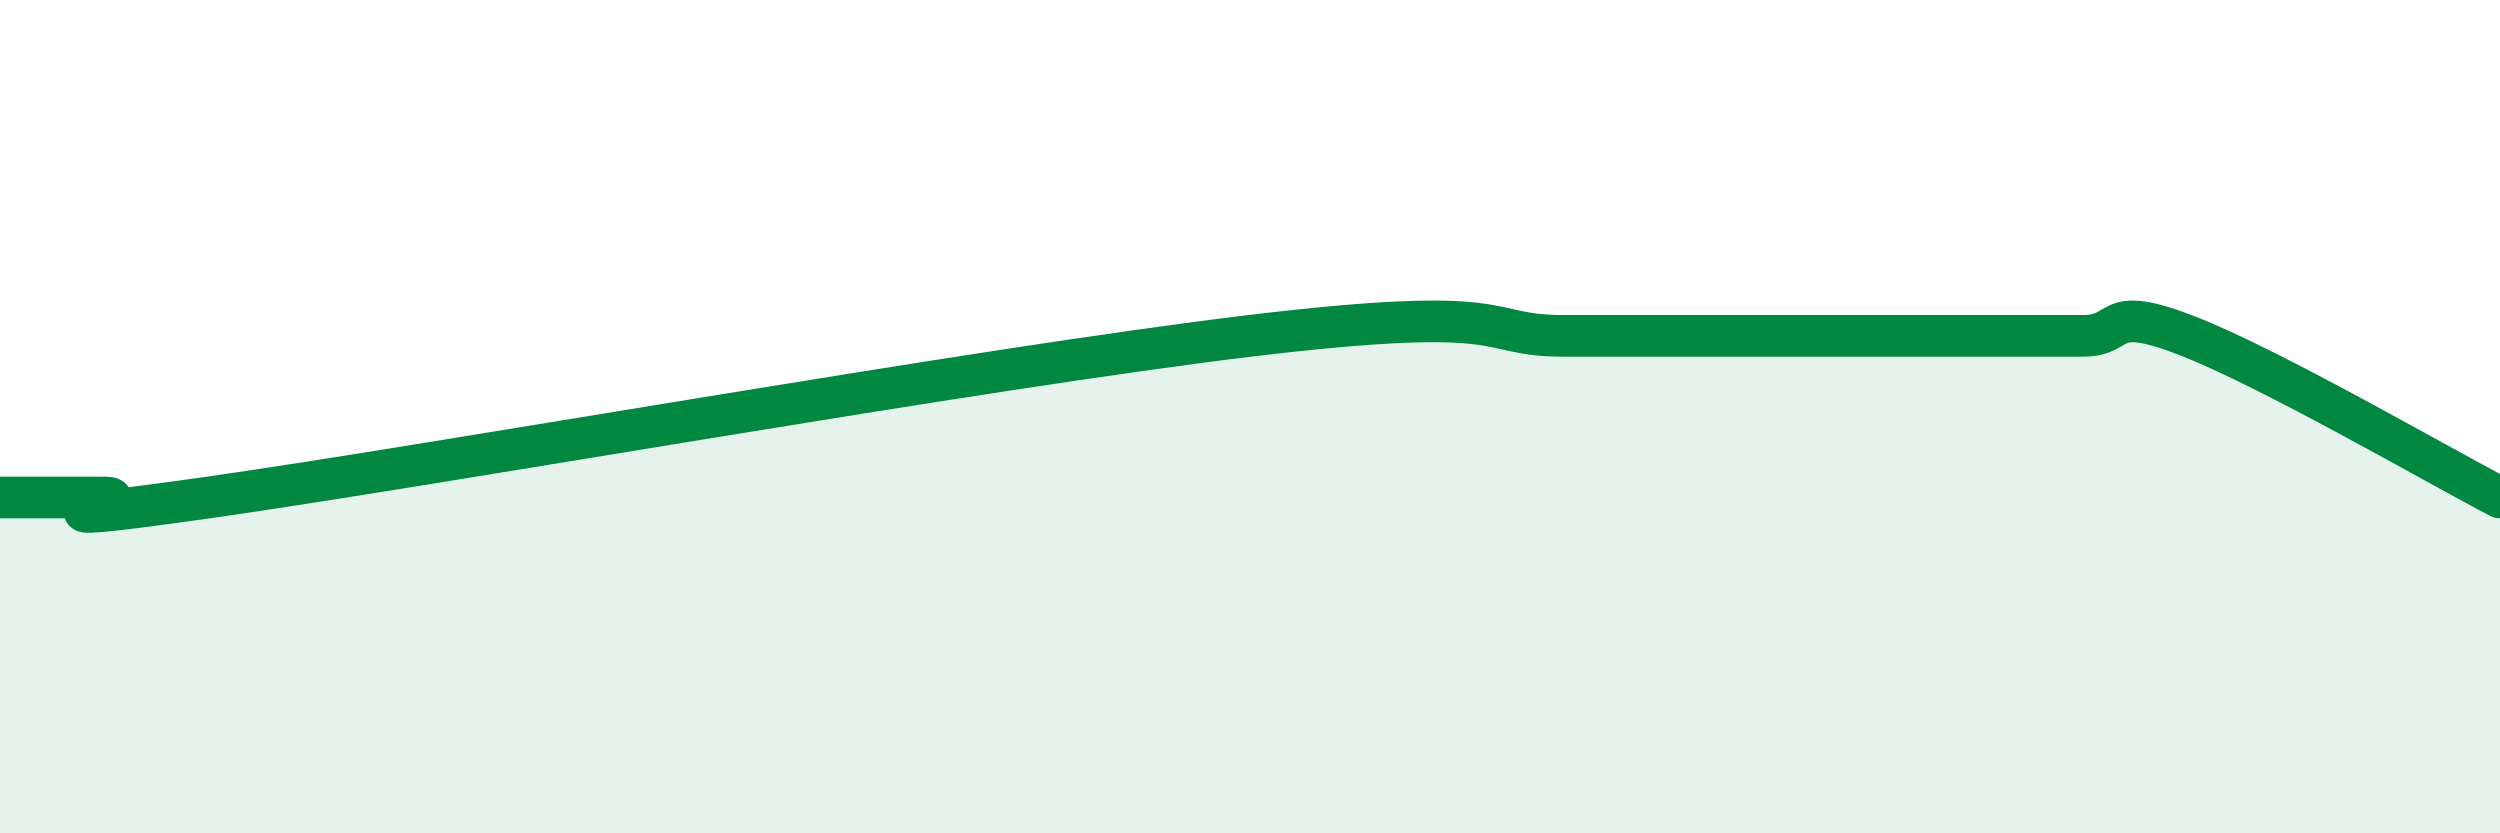
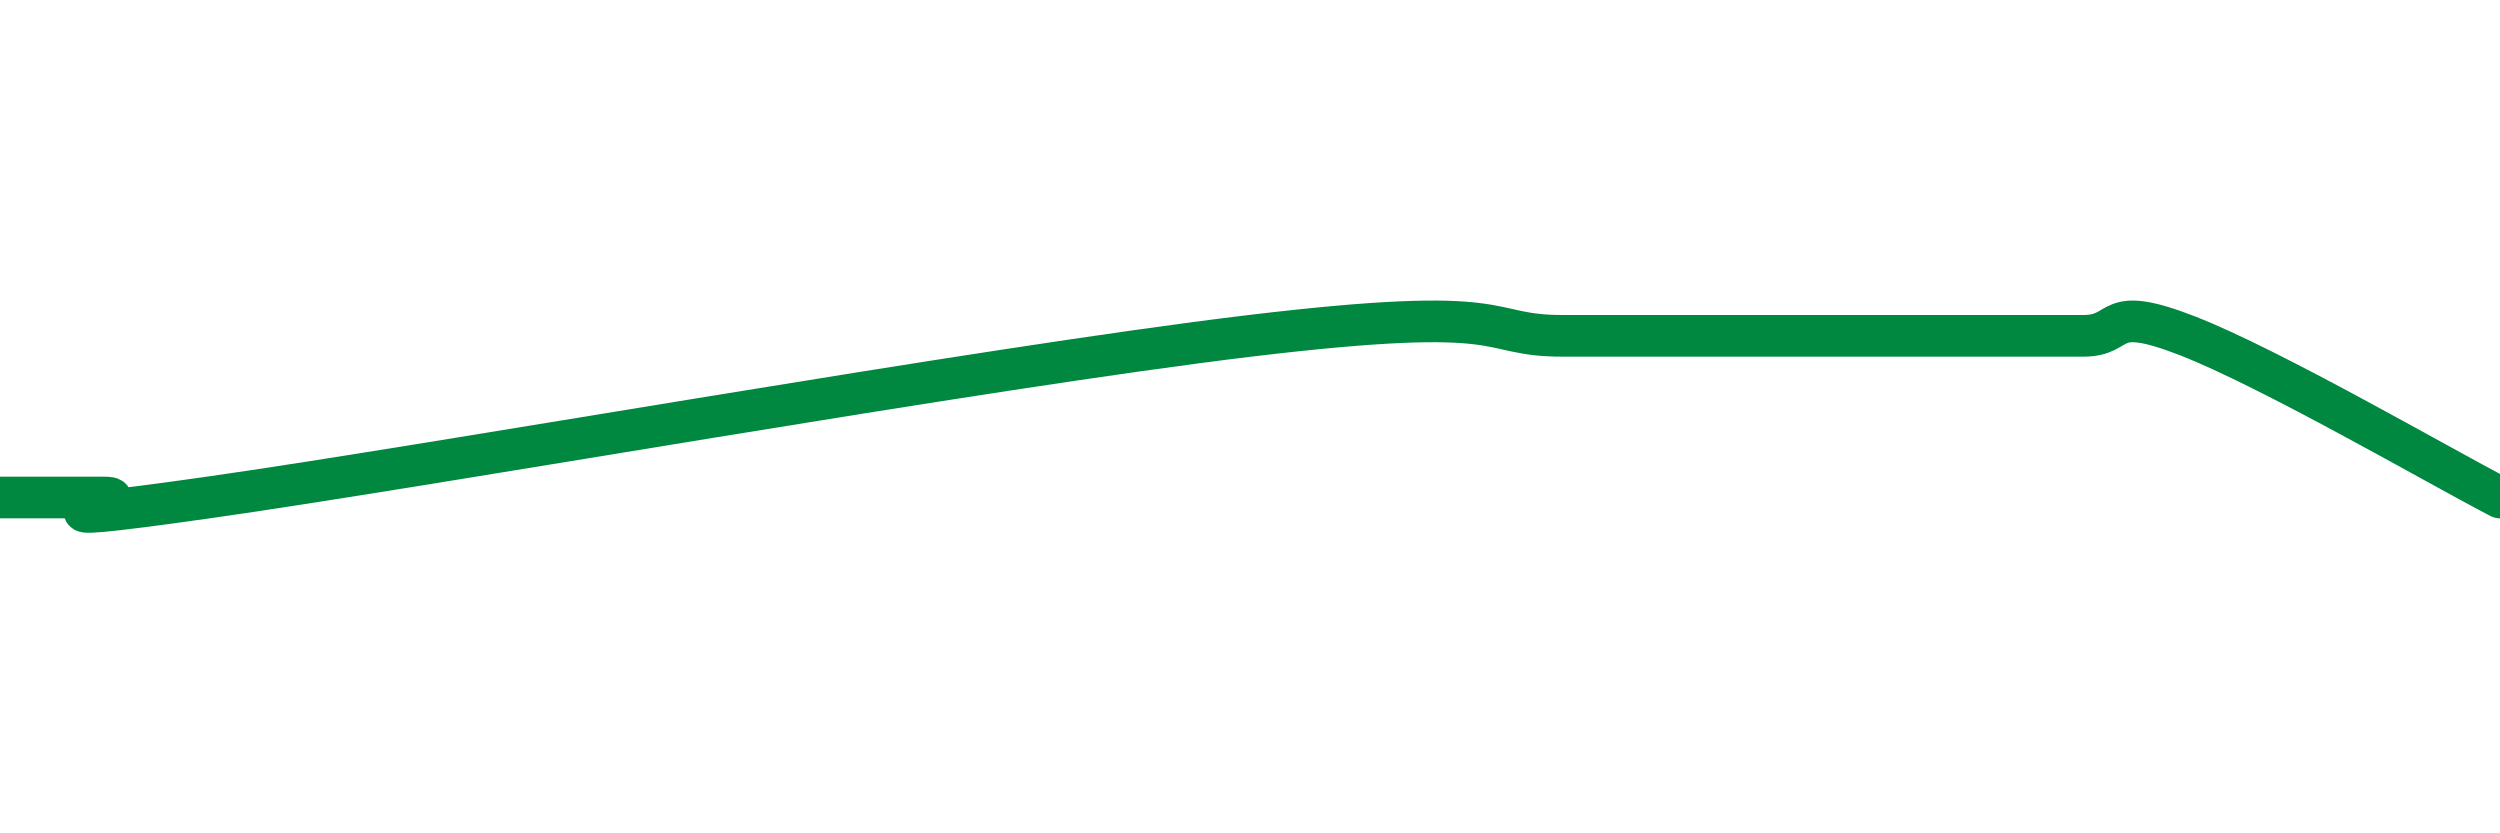
<svg xmlns="http://www.w3.org/2000/svg" width="60" height="20" viewBox="0 0 60 20">
-   <path d="M 0,11.94 C 0.5,11.94 1.5,11.94 2.5,11.94 C 3.5,11.94 -0.5,12.72 5,11.94 C 10.5,11.16 23.5,8.84 30,8.06 C 36.5,7.28 35.5,8.06 37.5,8.06 C 39.5,8.06 39,8.06 40,8.06 C 41,8.06 41.5,8.06 42.5,8.06 C 43.5,8.06 44,8.06 45,8.06 C 46,8.06 46.5,8.06 47.5,8.06 C 48.5,8.06 49,8.06 50,8.06 C 51,8.06 50.5,7.28 52.5,8.06 C 54.5,8.84 58.5,11.16 60,11.94L60 20L0 20Z" fill="#008740" opacity="0.1" stroke-linecap="round" stroke-linejoin="round" />
  <path d="M 0,11.94 C 0.5,11.94 1.5,11.94 2.5,11.94 C 3.5,11.94 -0.5,12.72 5,11.94 C 10.5,11.16 23.5,8.84 30,8.06 C 36.5,7.28 35.5,8.06 37.5,8.06 C 39.5,8.06 39,8.06 40,8.06 C 41,8.06 41.5,8.06 42.5,8.06 C 43.5,8.06 44,8.06 45,8.06 C 46,8.06 46.5,8.06 47.5,8.06 C 48.5,8.06 49,8.06 50,8.06 C 51,8.06 50.5,7.28 52.5,8.06 C 54.5,8.84 58.5,11.16 60,11.94" stroke="#008740" stroke-width="1" fill="none" stroke-linecap="round" stroke-linejoin="round" />
</svg>